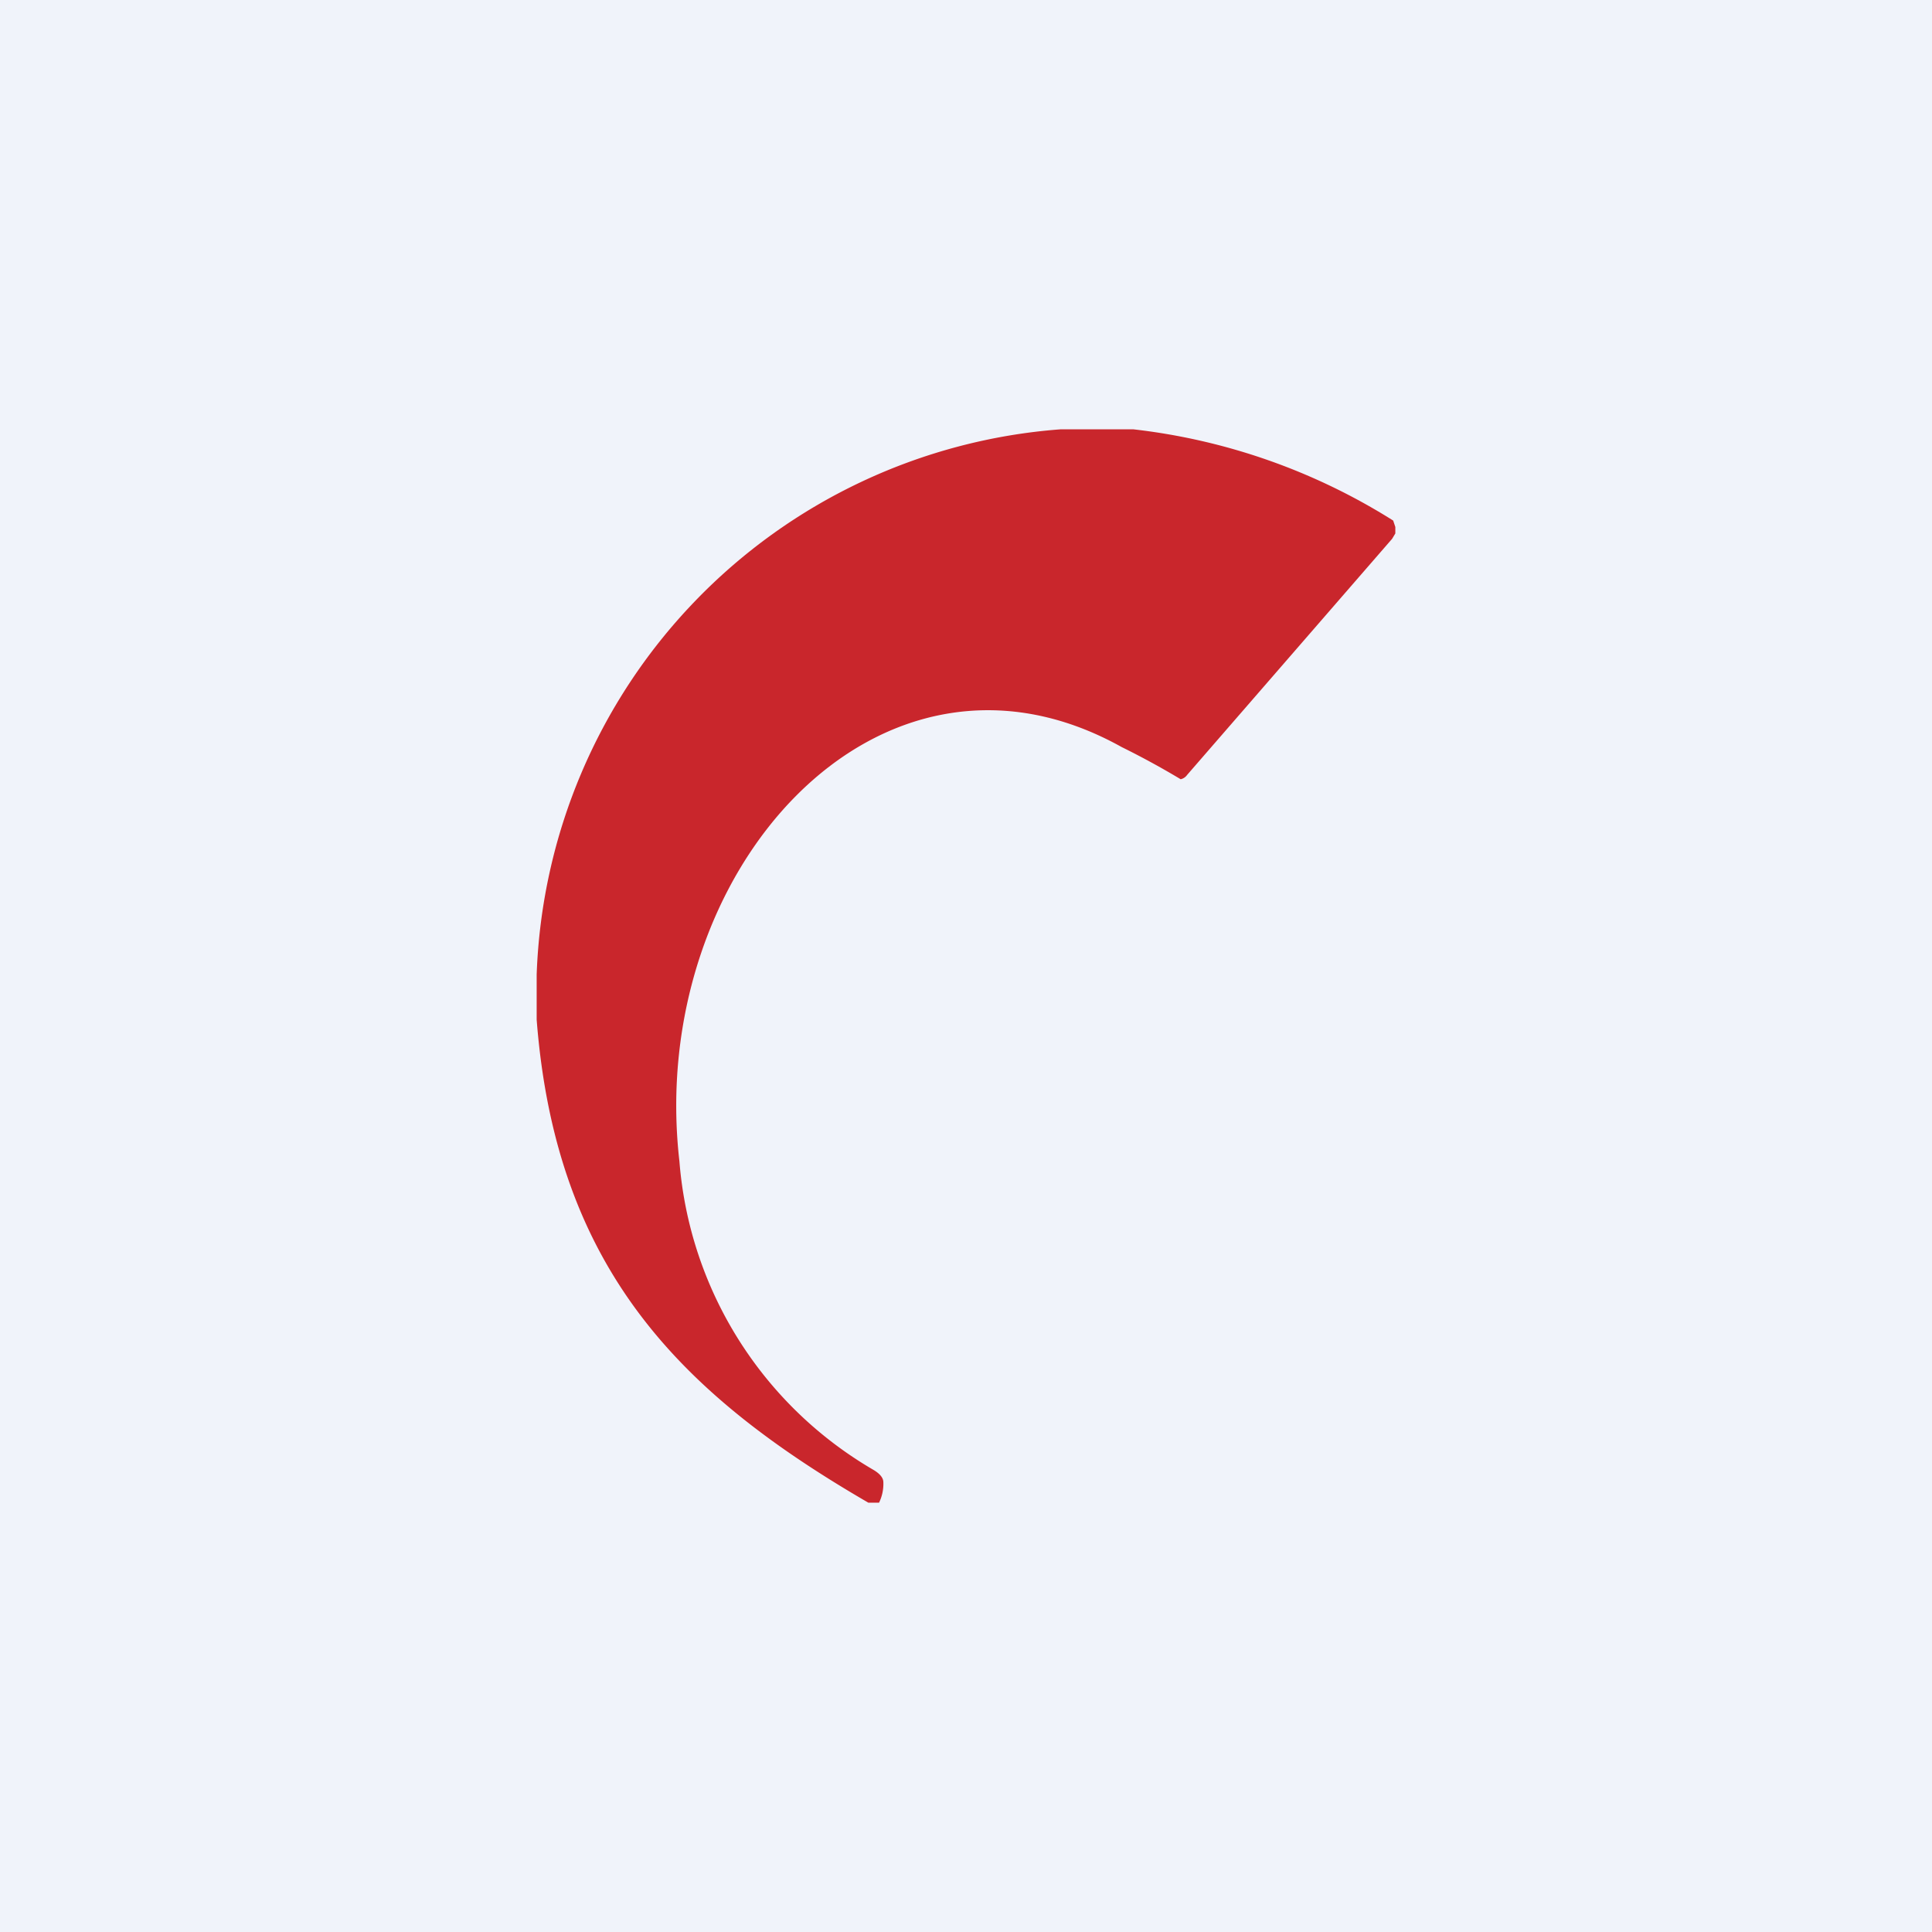
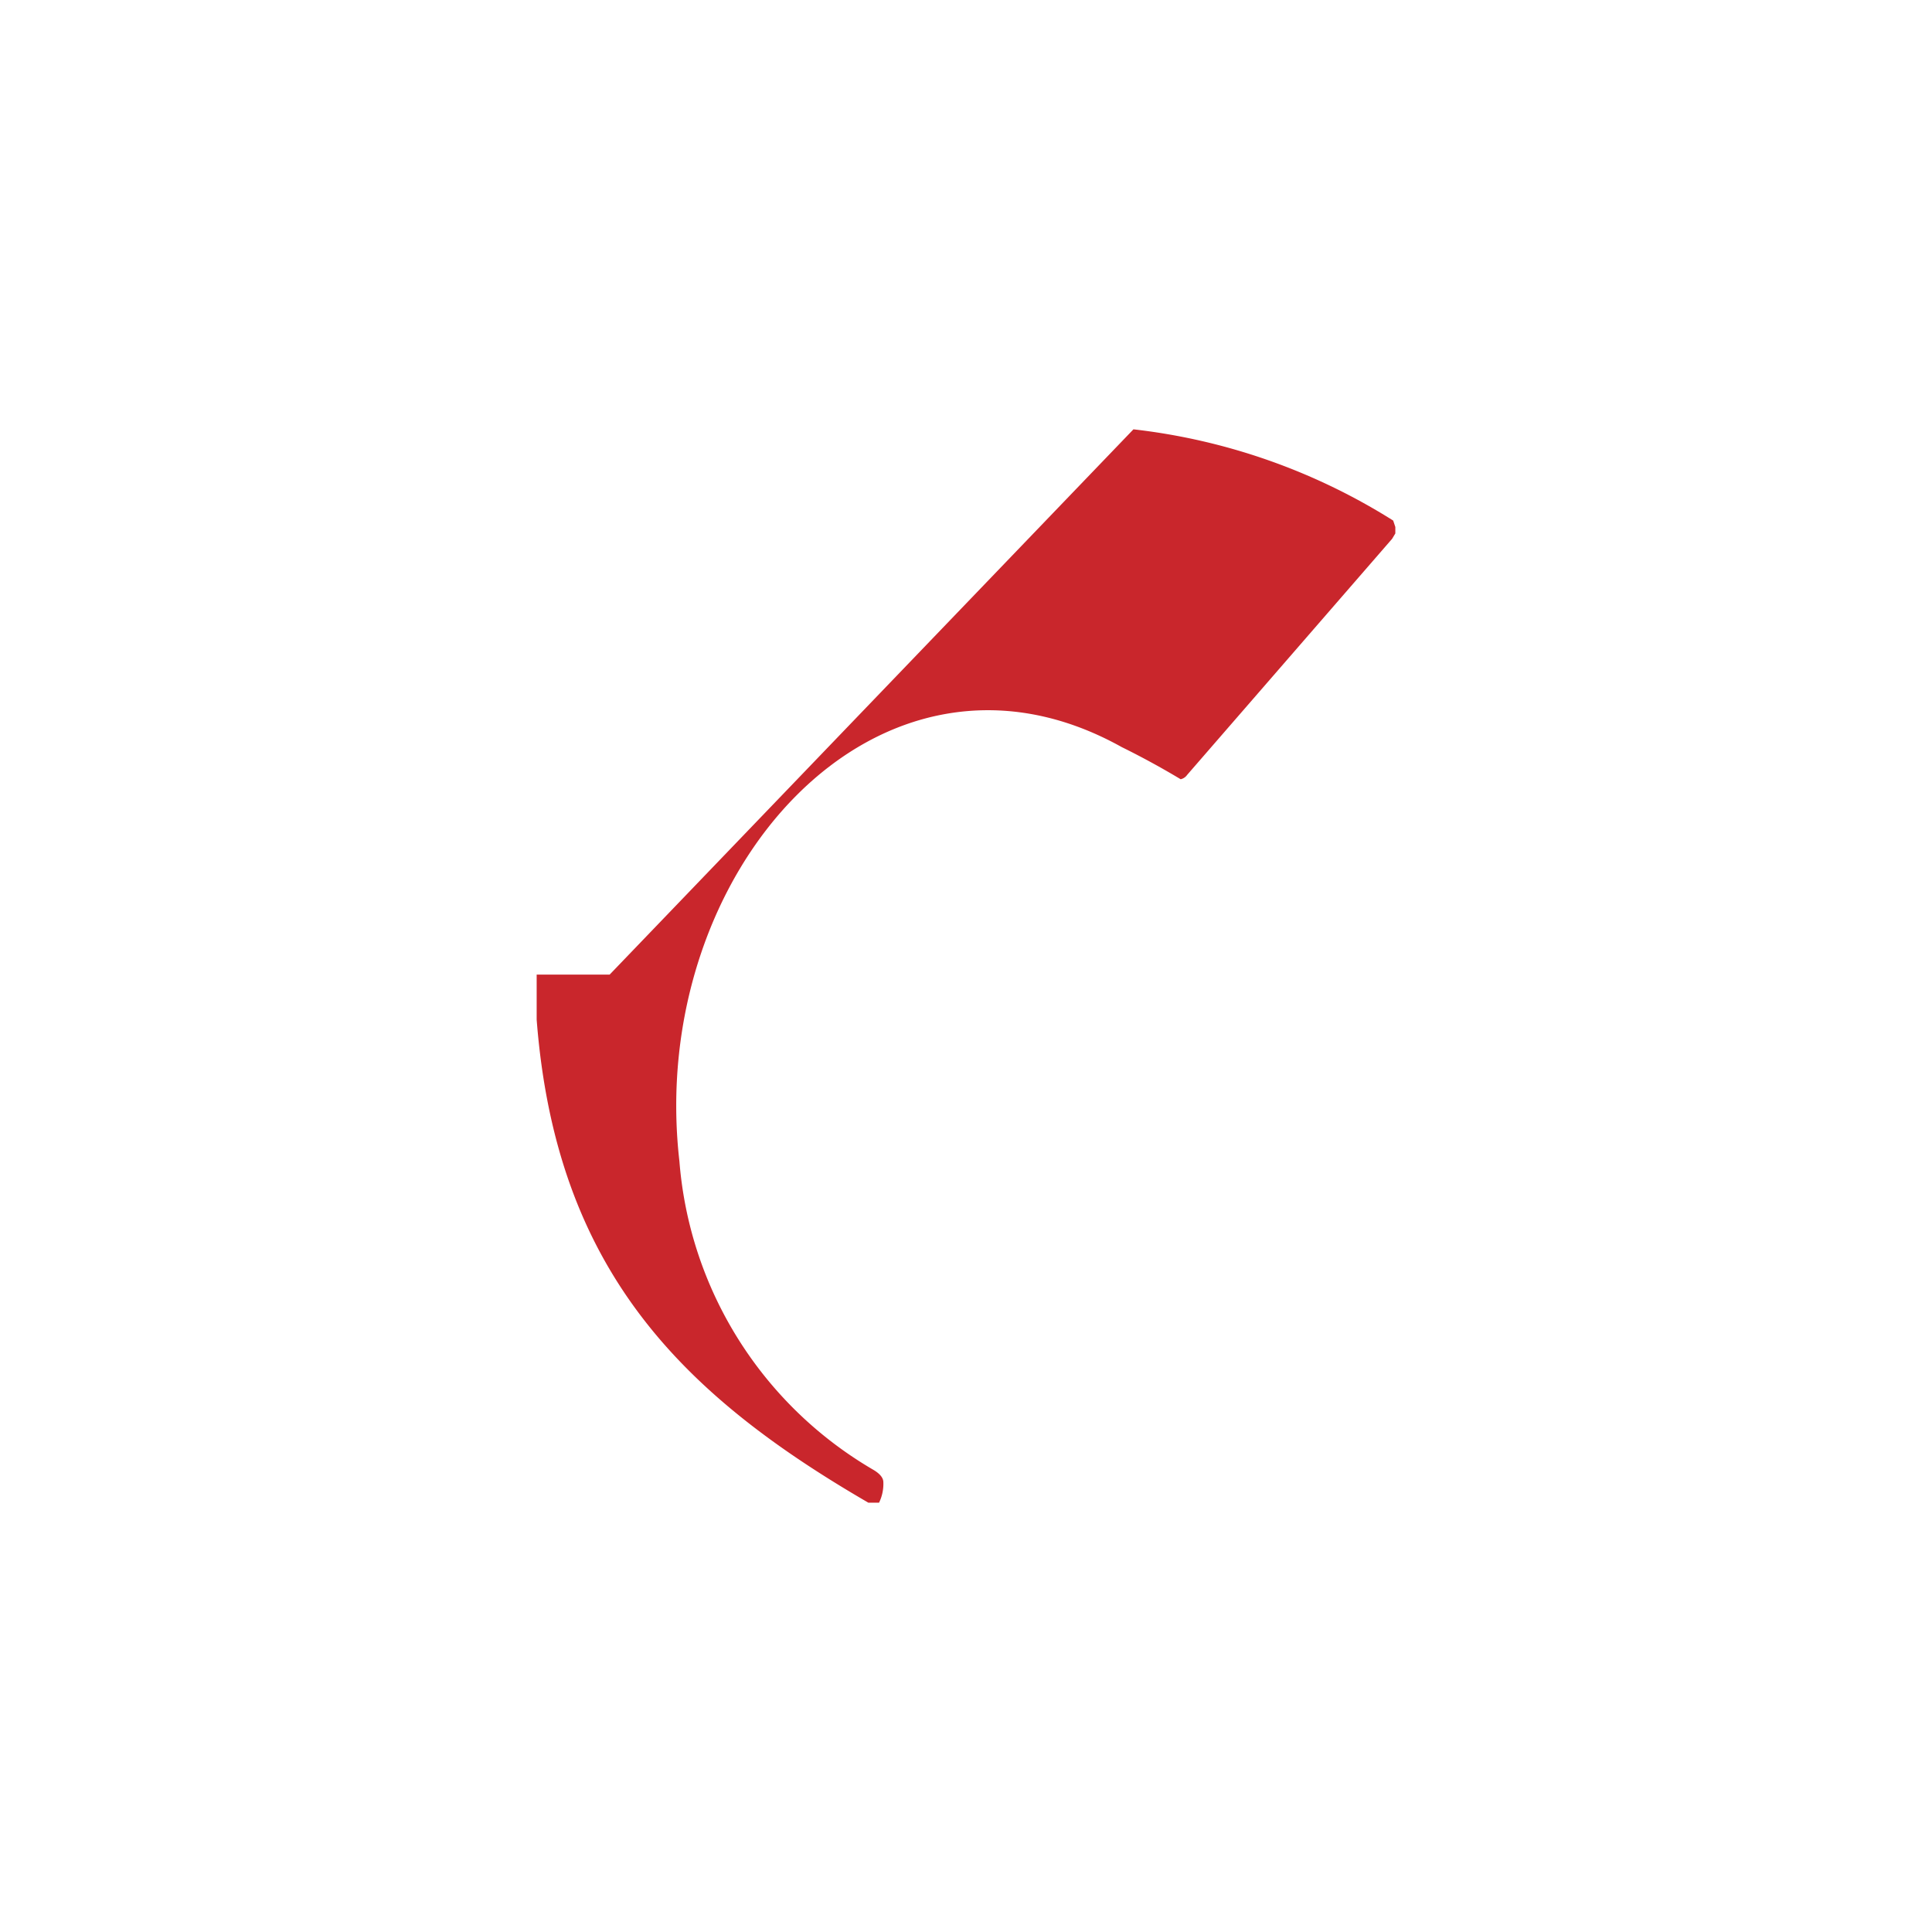
<svg xmlns="http://www.w3.org/2000/svg" width="18" height="18" viewBox="0 0 18 18">
-   <path fill="#F0F3FA" d="M0 0h18v18H0z" />
-   <path d="M10.56 4a5.76 5.76 0 0 1 2.42.85l.02.06v.06l-.03.05-1.91 2.2a.1.1 0 0 1-.06.04 7.62 7.62 0 0 0-.55-.3C8.19 5.7 6.02 8.12 6.33 10.82a3.66 3.66 0 0 0 1.8 2.87c.07.04.1.08.1.12a.4.4 0 0 1-.04.19h-.1C6.35 12.99 5.18 11.83 5 9.5v-.42A5.28 5.28 0 0 1 9.88 4h.68Z" fill="#C9262C" />
+   <path d="M10.56 4a5.76 5.76 0 0 1 2.42.85l.02.06v.06l-.03.05-1.91 2.2a.1.1 0 0 1-.06.04 7.62 7.62 0 0 0-.55-.3C8.19 5.7 6.02 8.12 6.33 10.82a3.66 3.66 0 0 0 1.8 2.87c.07.04.1.08.1.12a.4.4 0 0 1-.04.19h-.1C6.35 12.99 5.18 11.83 5 9.5v-.42h.68Z" fill="#C9262C" />
</svg>